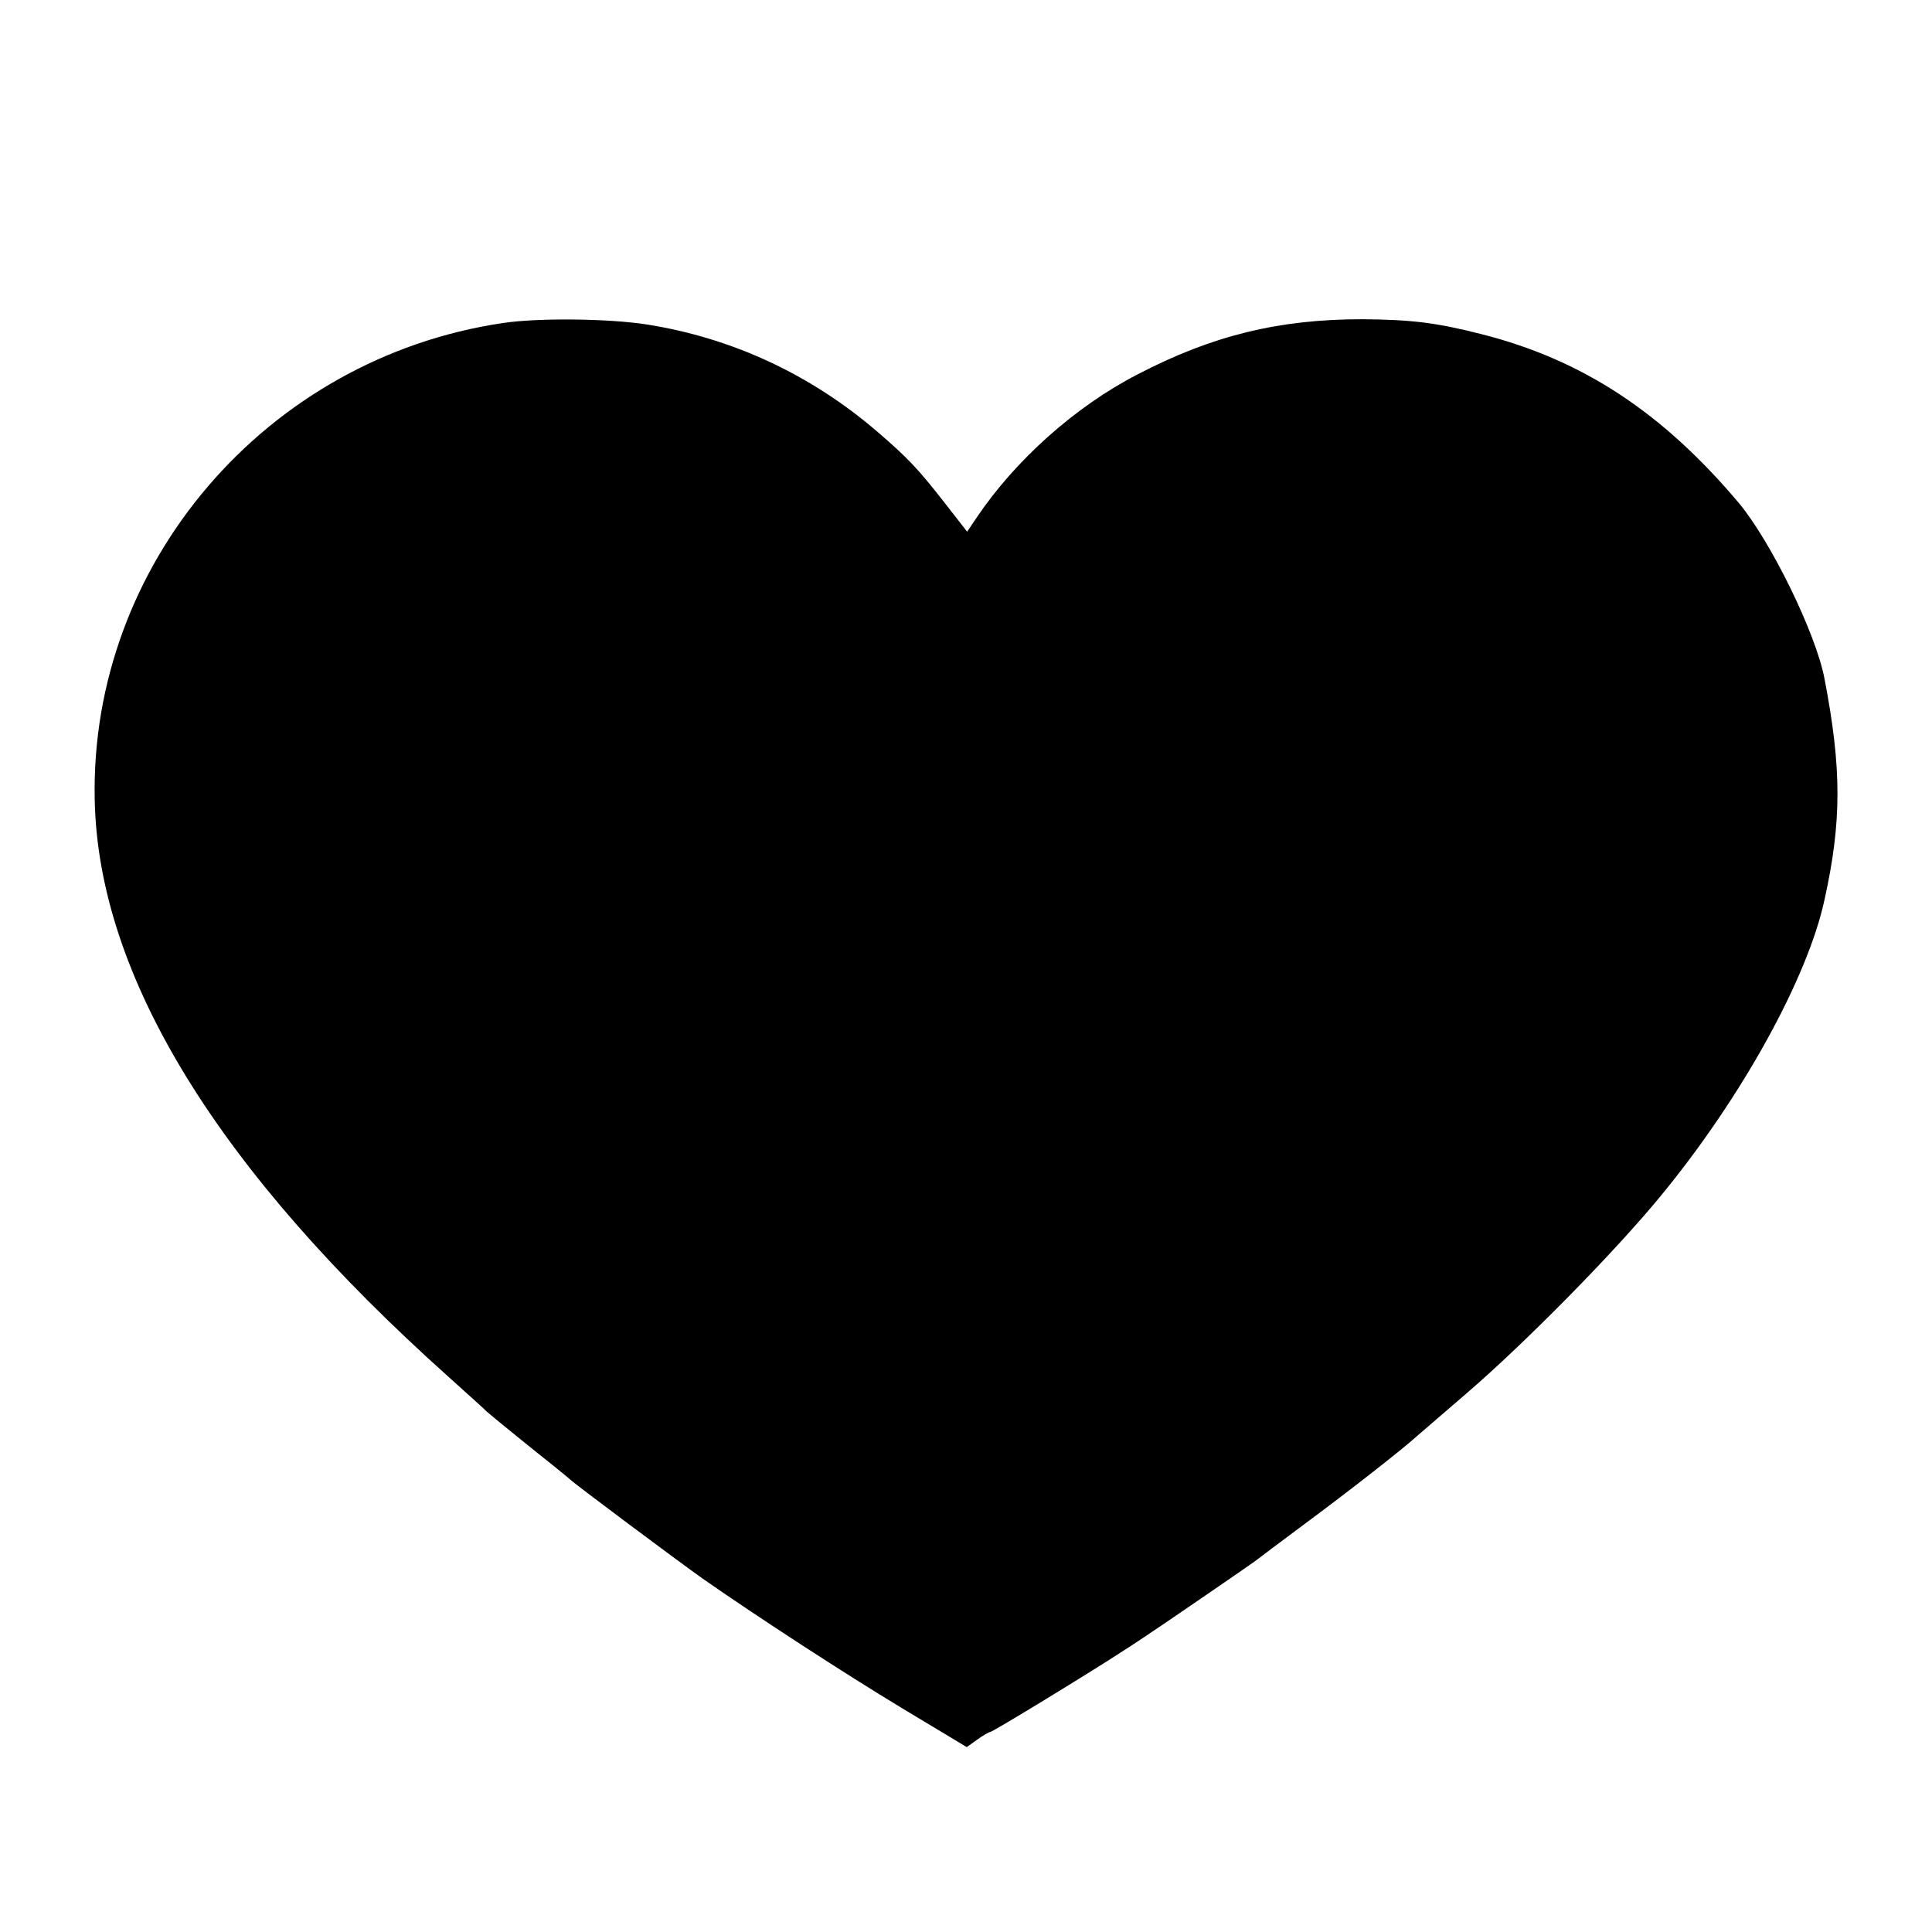
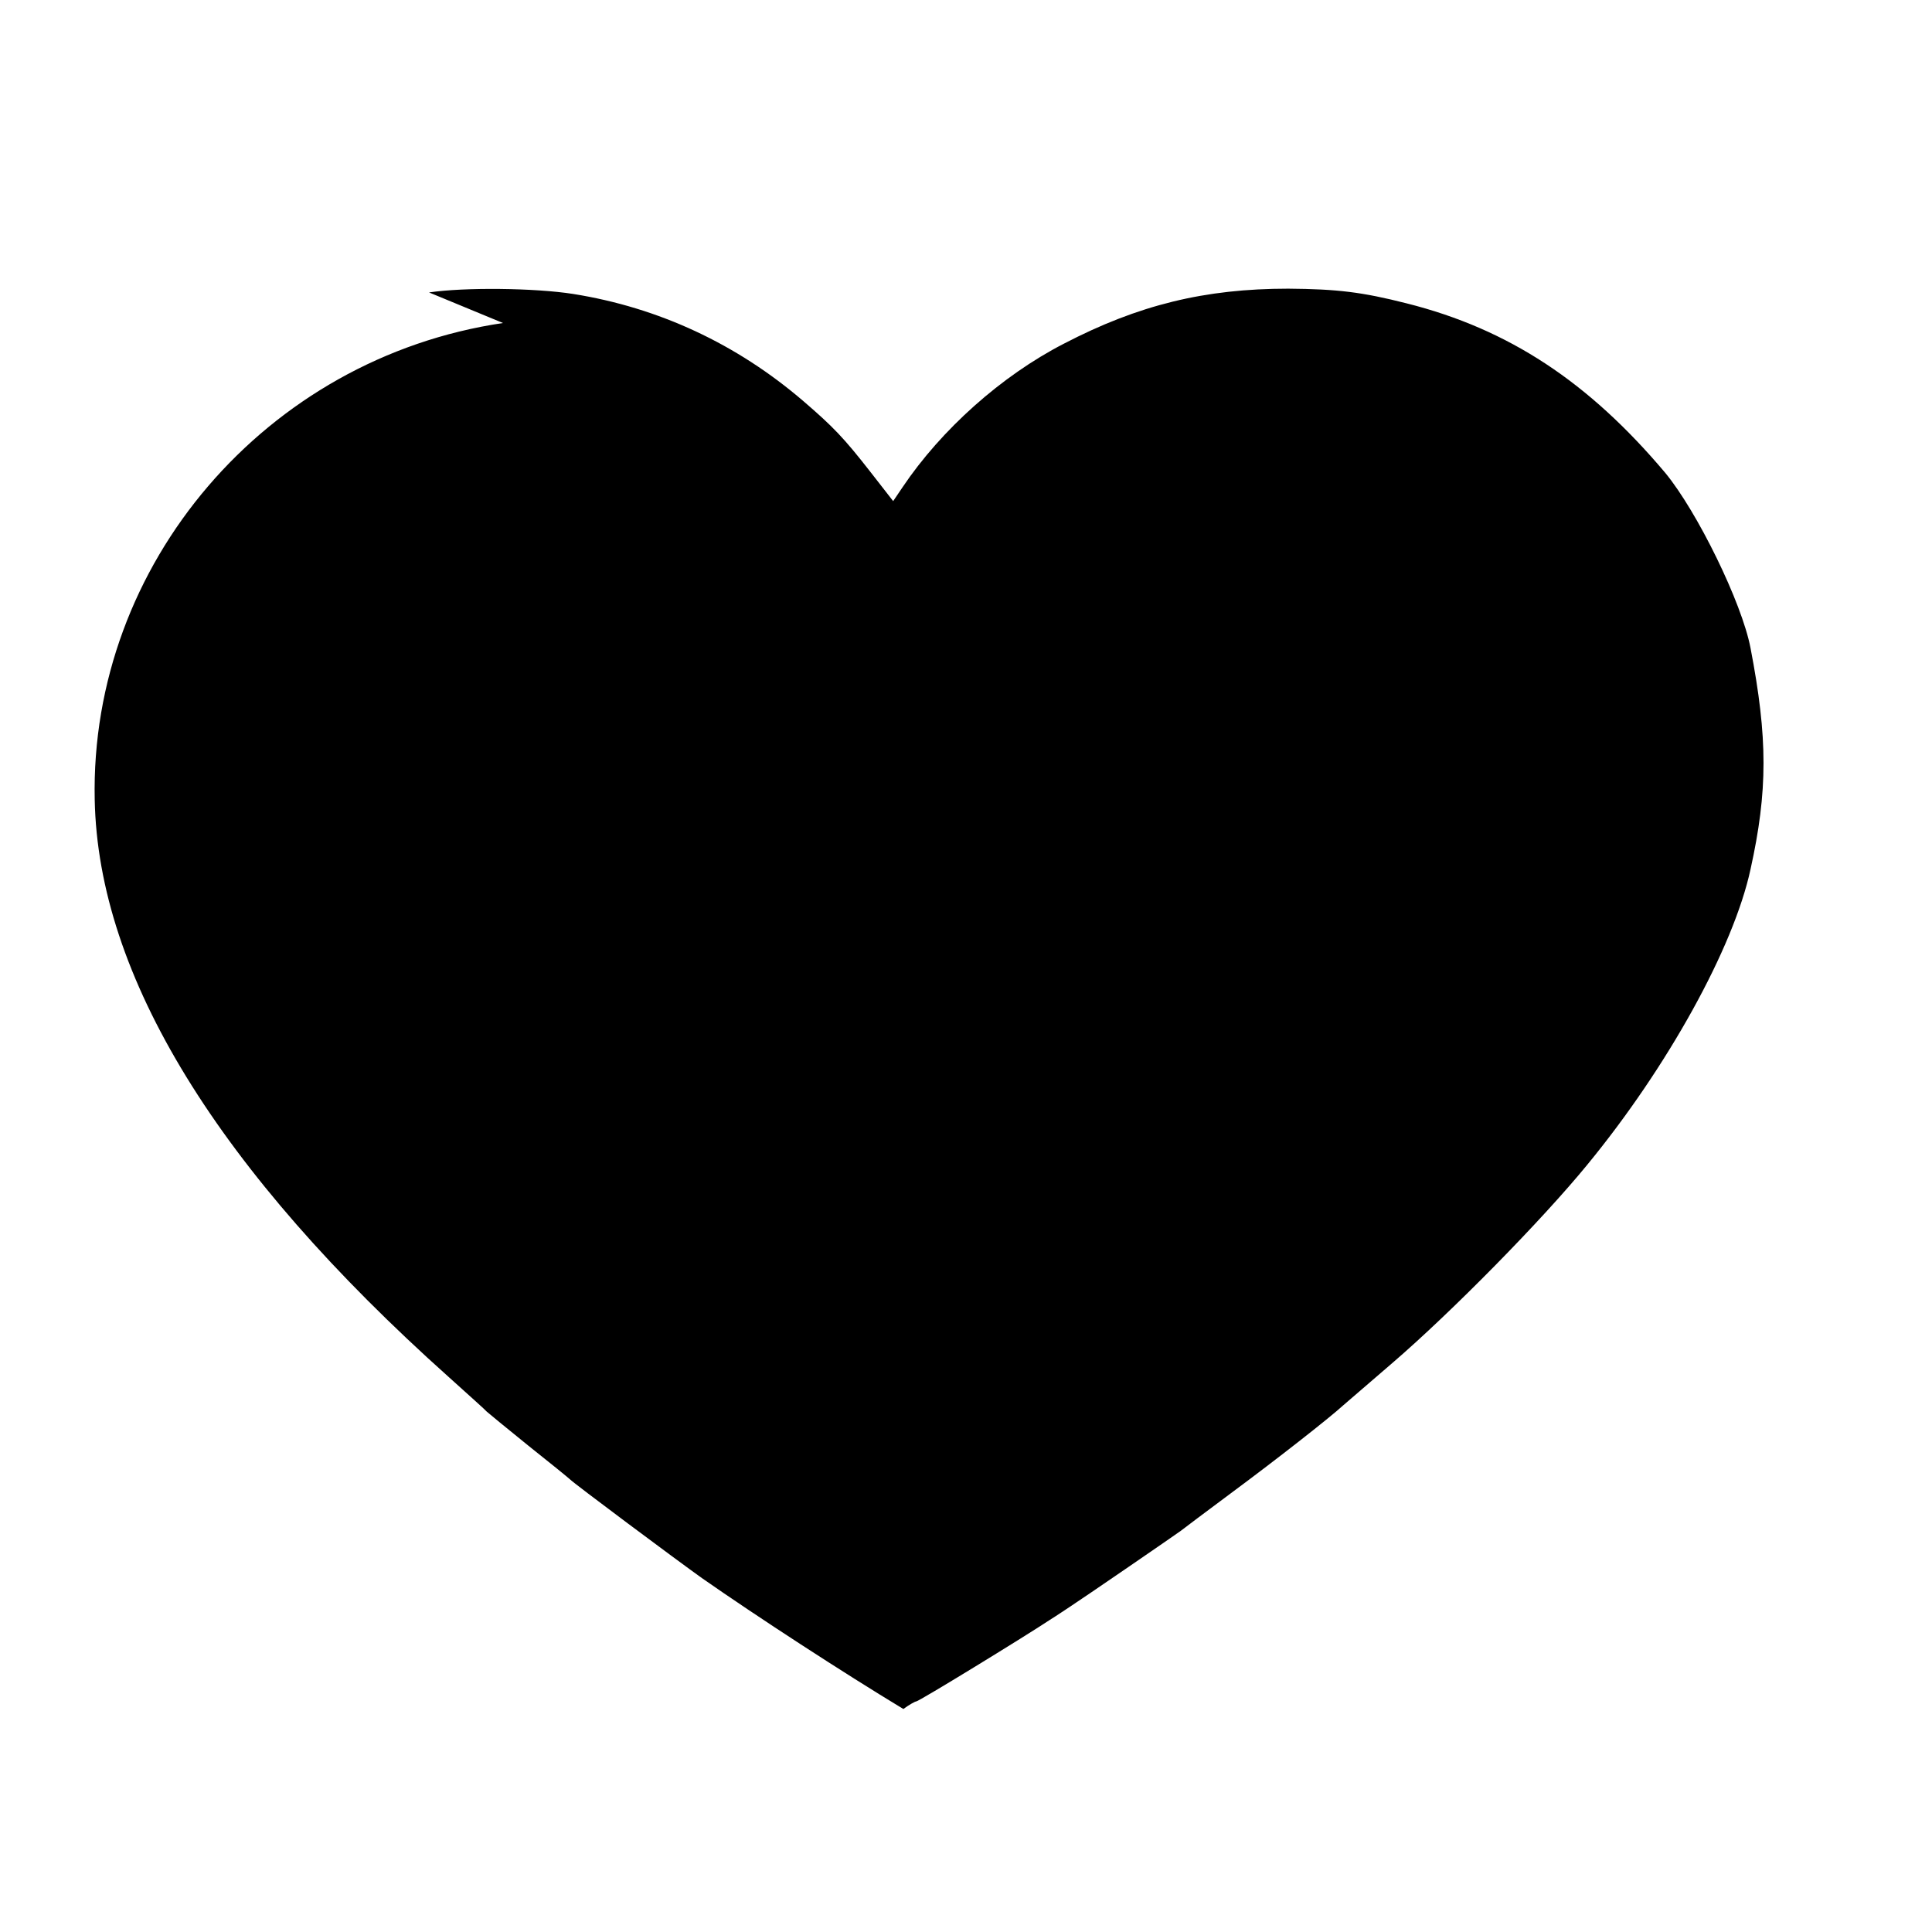
<svg xmlns="http://www.w3.org/2000/svg" version="1.0" width="512pt" height="512pt" viewBox="0 0 512 512" preserveAspectRatio="xMidYMid meet">
  <g transform="translate(0,512) scale(0.1,-0.1)" fill="#000000" stroke="none">
-     <path d="M1333 4264 c-628 -93 -1095 -639 -1082 -1263 9 -467 326 -983 939 -1531 52 -47 97 -87 100 -91 3 -3 52 -43 110 -90 58 -46 107 -86 110 -89 9 -10 284 -215 350 -262 146 -102 375 -251 534 -347 l168 -101 28 20 c15 11 31 20 34 20 7 0 283 169 354 216 21 13 44 29 52 34 34 22 286 195 295 202 6 5 69 52 140 105 112 83 254 194 291 228 6 5 65 56 130 112 157 135 397 379 517 526 212 258 387 574 432 782 46 208 46 348 0 587 -23 120 -141 361 -226 464 -203 241 -415 381 -685 449 -118 30 -184 38 -314 39 -221 0 -397 -43 -595 -146 -165 -85 -324 -227 -427 -380 l-25 -37 -60 77 c-71 91 -99 120 -178 188 -177 152 -384 248 -610 284 -102 16 -288 18 -382 4z" />
+     <path d="M1333 4264 c-628 -93 -1095 -639 -1082 -1263 9 -467 326 -983 939 -1531 52 -47 97 -87 100 -91 3 -3 52 -43 110 -90 58 -46 107 -86 110 -89 9 -10 284 -215 350 -262 146 -102 375 -251 534 -347 c15 11 31 20 34 20 7 0 283 169 354 216 21 13 44 29 52 34 34 22 286 195 295 202 6 5 69 52 140 105 112 83 254 194 291 228 6 5 65 56 130 112 157 135 397 379 517 526 212 258 387 574 432 782 46 208 46 348 0 587 -23 120 -141 361 -226 464 -203 241 -415 381 -685 449 -118 30 -184 38 -314 39 -221 0 -397 -43 -595 -146 -165 -85 -324 -227 -427 -380 l-25 -37 -60 77 c-71 91 -99 120 -178 188 -177 152 -384 248 -610 284 -102 16 -288 18 -382 4z" />
  </g>
</svg>